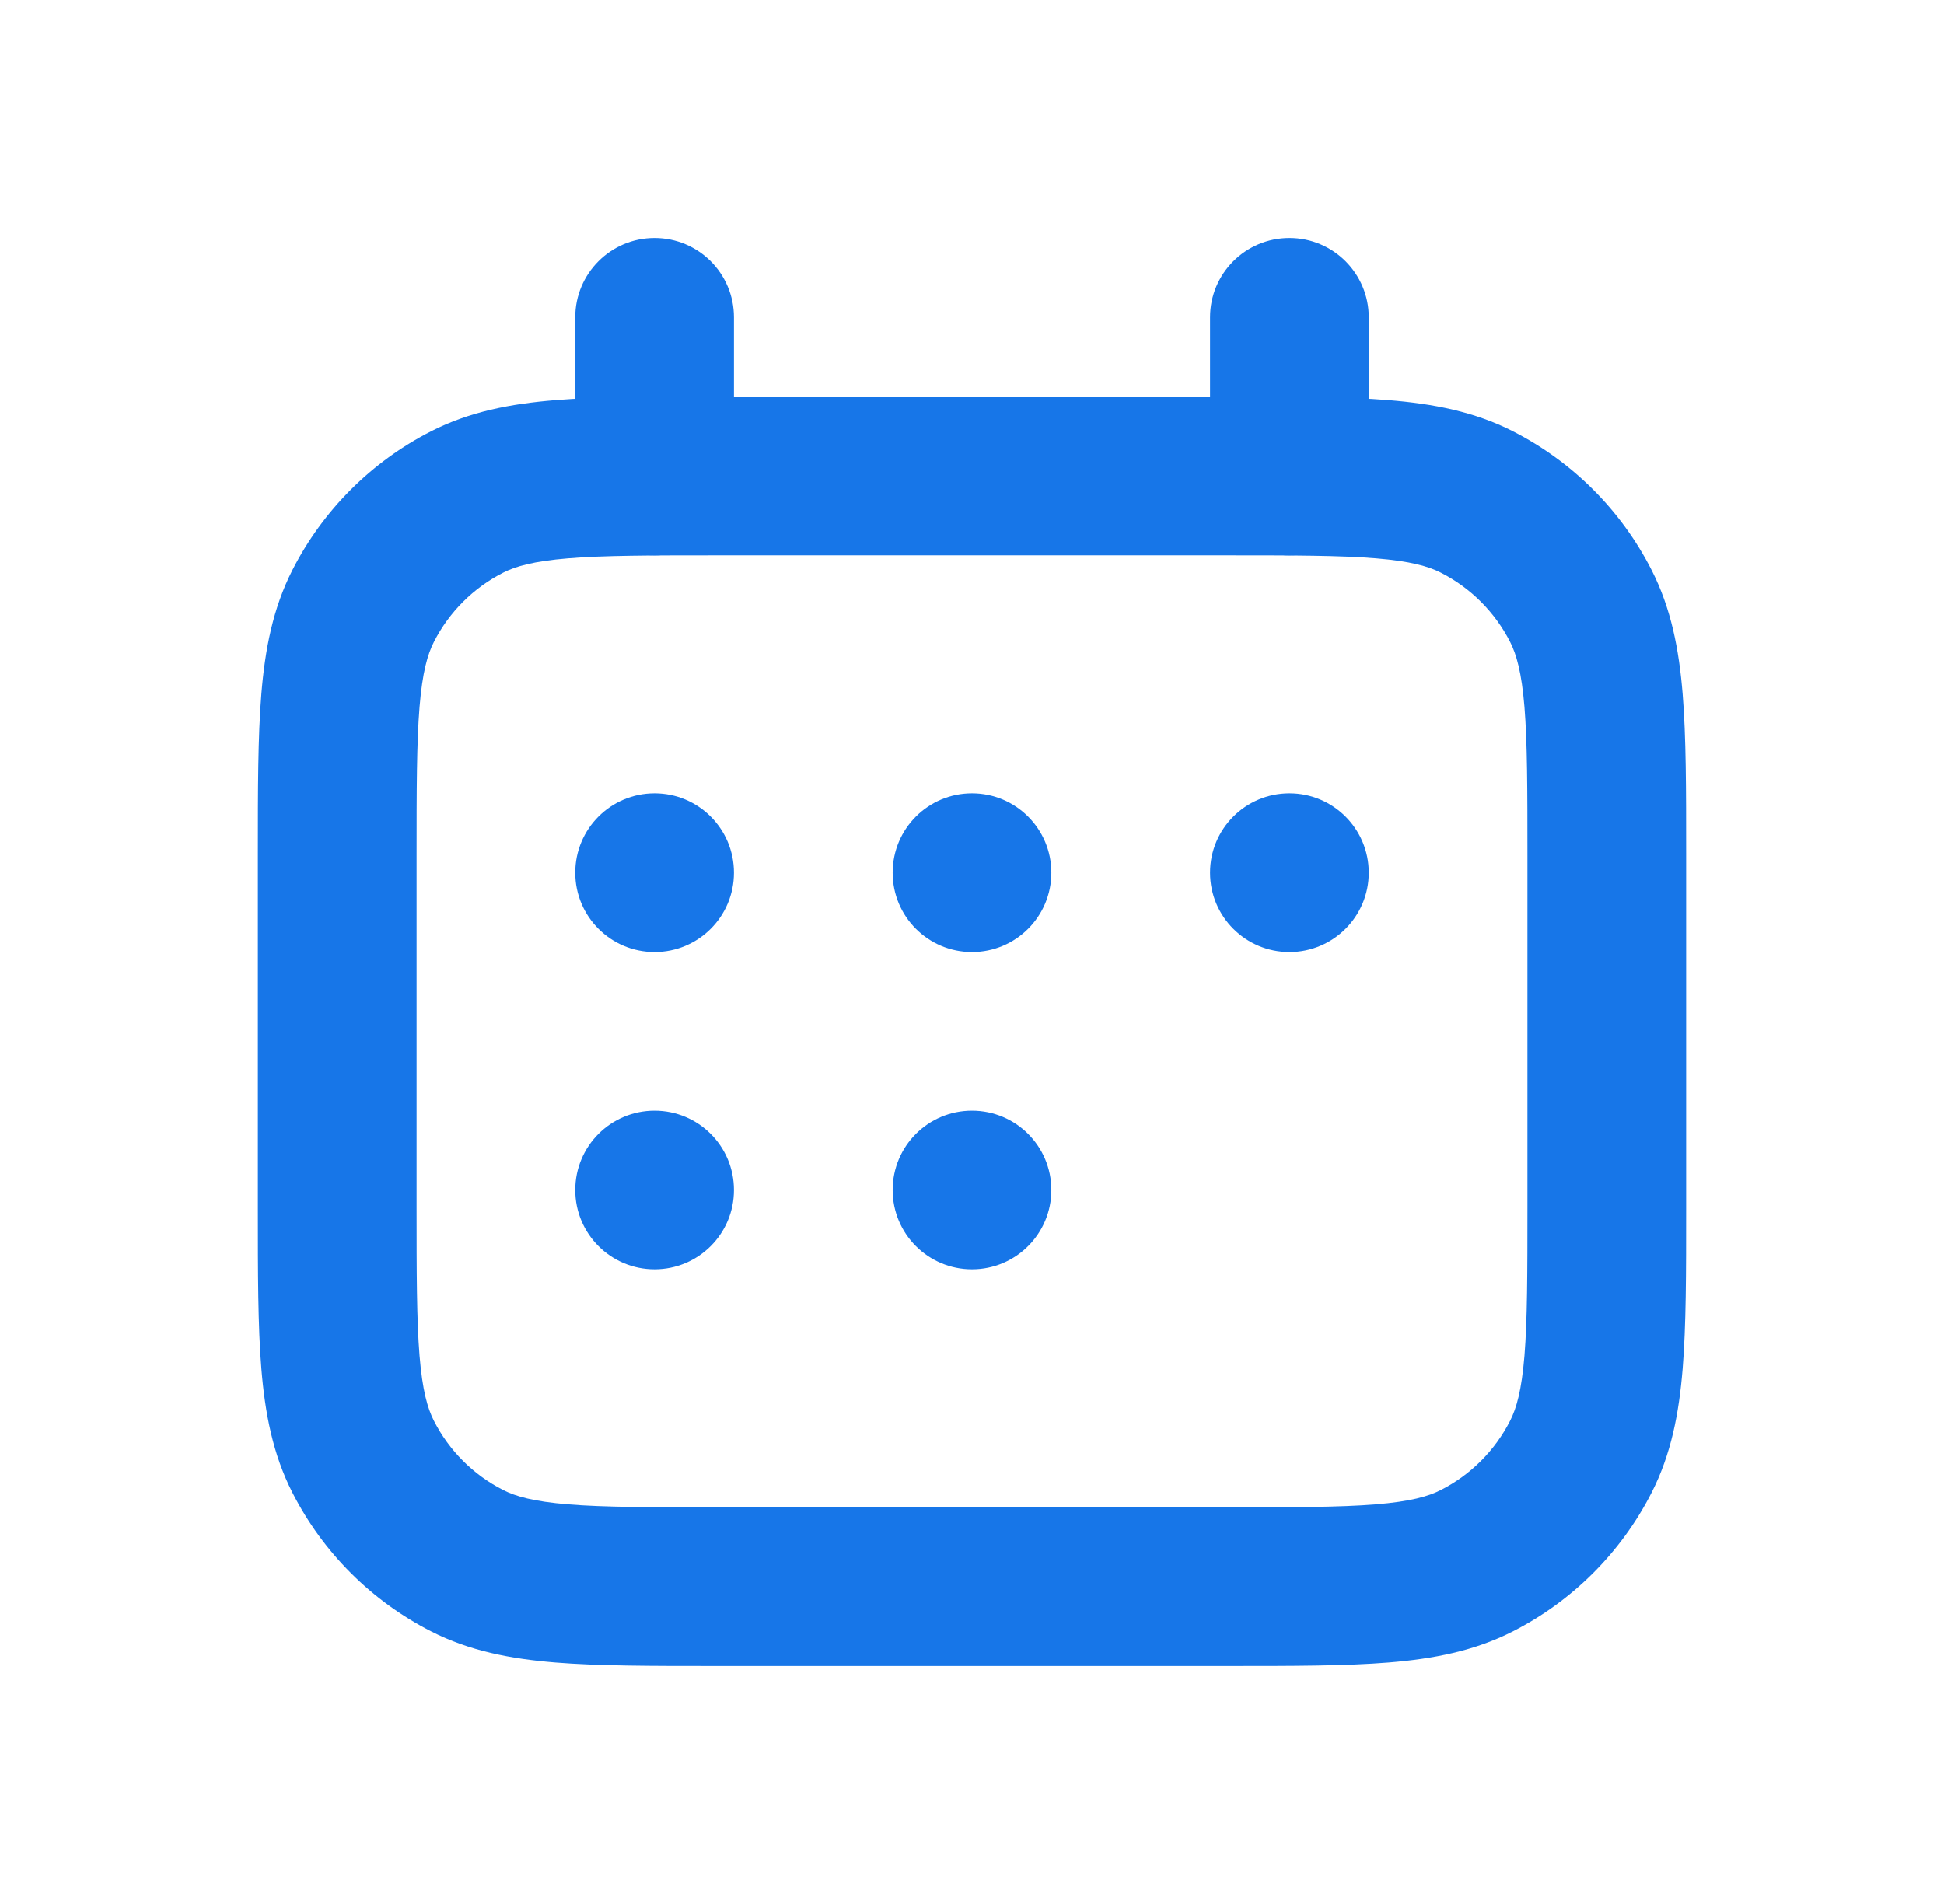
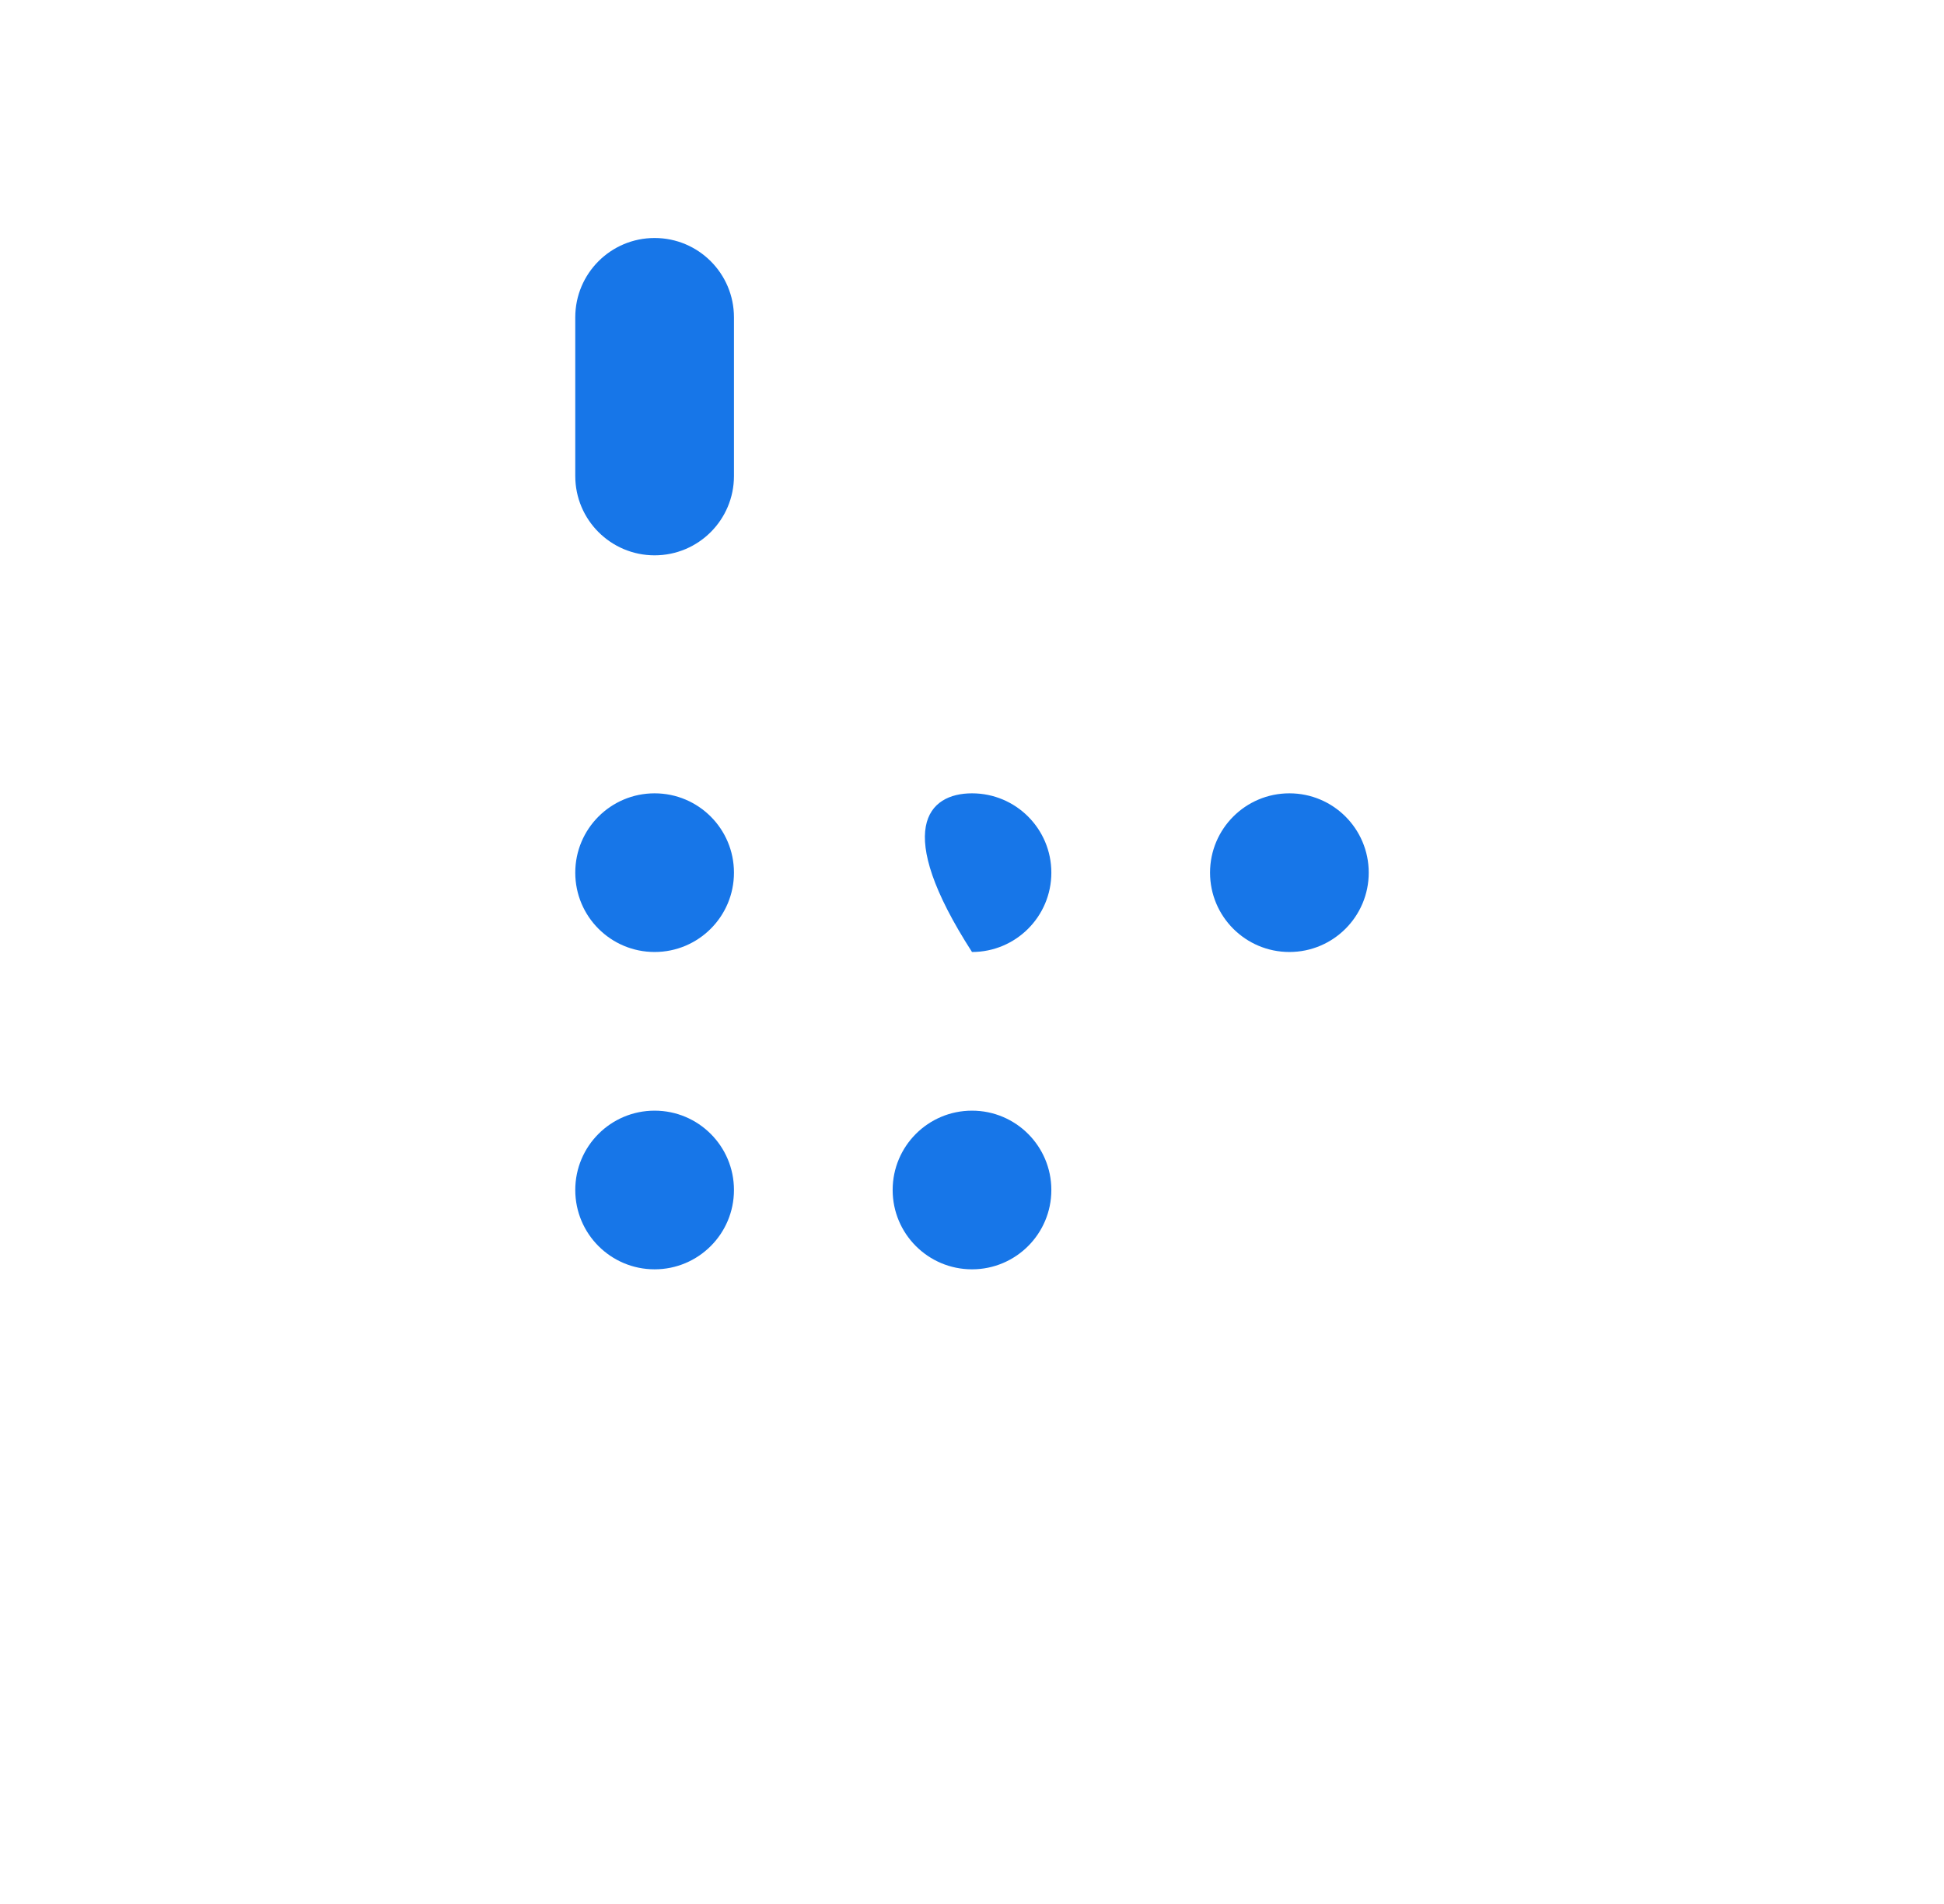
<svg xmlns="http://www.w3.org/2000/svg" width="49" height="48" viewBox="0 0 49 48" fill="none">
-   <path fill-rule="evenodd" clip-rule="evenodd" d="M18.017 10H30.983C32.593 10 33.921 10 35.004 10.088C36.128 10.18 37.161 10.377 38.132 10.872C39.637 11.639 40.861 12.863 41.628 14.368C42.123 15.339 42.32 16.372 42.412 17.496C42.5 18.579 42.5 19.907 42.5 21.517V30.483C42.5 32.093 42.5 33.421 42.412 34.504C42.32 35.628 42.123 36.661 41.628 37.632C40.861 39.137 39.637 40.361 38.132 41.128C37.161 41.623 36.128 41.82 35.004 41.912C33.921 42 32.593 42 30.983 42H18.017C16.407 42 15.079 42 13.996 41.912C12.872 41.82 11.839 41.623 10.868 41.128C9.363 40.361 8.139 39.137 7.372 37.632C6.877 36.661 6.68 35.628 6.588 34.504C6.5 33.421 6.5 32.093 6.5 30.483V21.517C6.5 19.907 6.5 18.579 6.588 17.496C6.68 16.372 6.877 15.339 7.372 14.368C8.139 12.863 9.363 11.639 10.868 10.872C11.839 10.377 12.872 10.18 13.996 10.088C15.079 10 16.407 10 18.017 10ZM14.322 14.075C13.445 14.147 12.997 14.277 12.684 14.436C11.931 14.819 11.319 15.431 10.936 16.184C10.777 16.497 10.647 16.945 10.575 17.822C10.502 18.722 10.5 19.887 10.5 21.6V30.4C10.5 32.113 10.502 33.278 10.575 34.178C10.647 35.055 10.777 35.503 10.936 35.816C11.319 36.569 11.931 37.181 12.684 37.564C12.997 37.723 13.445 37.853 14.322 37.925C15.222 37.998 16.387 38 18.1 38H30.9C32.613 38 33.778 37.998 34.678 37.925C35.555 37.853 36.003 37.723 36.316 37.564C37.069 37.181 37.681 36.569 38.064 35.816C38.223 35.503 38.353 35.055 38.425 34.178C38.498 33.278 38.5 32.113 38.5 30.4V21.6C38.5 19.887 38.498 18.722 38.425 17.822C38.353 16.945 38.223 16.497 38.064 16.184C37.681 15.431 37.069 14.819 36.316 14.436C36.003 14.277 35.555 14.147 34.678 14.075C33.778 14.002 32.613 14 30.9 14H18.1C16.387 14 15.222 14.002 14.322 14.075Z" fill="#1776E8" />
  <path d="M18.5 8C18.5 6.895 17.605 6 16.5 6C15.395 6 14.5 6.895 14.5 8V12C14.5 13.105 15.395 14 16.5 14C17.605 14 18.5 13.105 18.5 12V8Z" fill="#1776E8" />
-   <path d="M34.5 8C34.5 6.895 33.605 6 32.5 6C31.395 6 30.5 6.895 30.5 8V12C30.5 13.105 31.395 14 32.5 14C33.605 14 34.5 13.105 34.5 12V8Z" fill="#1776E8" />
-   <path fill-rule="evenodd" clip-rule="evenodd" d="M16.5 24C17.605 24 18.5 23.105 18.5 22C18.5 20.895 17.605 20 16.5 20C15.395 20 14.5 20.895 14.5 22C14.5 23.105 15.395 24 16.5 24ZM26.5 22C26.5 23.105 25.605 24 24.5 24C23.395 24 22.5 23.105 22.5 22C22.5 20.895 23.395 20 24.5 20C25.605 20 26.5 20.895 26.5 22ZM34.5 22C34.5 23.105 33.605 24 32.5 24C31.395 24 30.5 23.105 30.5 22C30.5 20.895 31.395 20 32.5 20C33.605 20 34.5 20.895 34.5 22ZM26.5 30C26.5 31.105 25.605 32 24.5 32C23.395 32 22.5 31.105 22.5 30C22.5 28.895 23.395 28 24.5 28C25.605 28 26.5 28.895 26.5 30ZM16.5 32C17.605 32 18.5 31.105 18.5 30C18.5 28.895 17.605 28 16.5 28C15.395 28 14.5 28.895 14.5 30C14.5 31.105 15.395 32 16.5 32Z" fill="#1776E8" />
+   <path fill-rule="evenodd" clip-rule="evenodd" d="M16.5 24C17.605 24 18.5 23.105 18.5 22C18.5 20.895 17.605 20 16.5 20C15.395 20 14.5 20.895 14.5 22C14.5 23.105 15.395 24 16.5 24ZM26.5 22C26.5 23.105 25.605 24 24.5 24C22.5 20.895 23.395 20 24.5 20C25.605 20 26.5 20.895 26.5 22ZM34.5 22C34.5 23.105 33.605 24 32.5 24C31.395 24 30.5 23.105 30.5 22C30.5 20.895 31.395 20 32.5 20C33.605 20 34.5 20.895 34.5 22ZM26.5 30C26.5 31.105 25.605 32 24.5 32C23.395 32 22.5 31.105 22.5 30C22.5 28.895 23.395 28 24.5 28C25.605 28 26.5 28.895 26.5 30ZM16.5 32C17.605 32 18.5 31.105 18.5 30C18.5 28.895 17.605 28 16.5 28C15.395 28 14.5 28.895 14.5 30C14.5 31.105 15.395 32 16.5 32Z" fill="#1776E8" />
</svg>